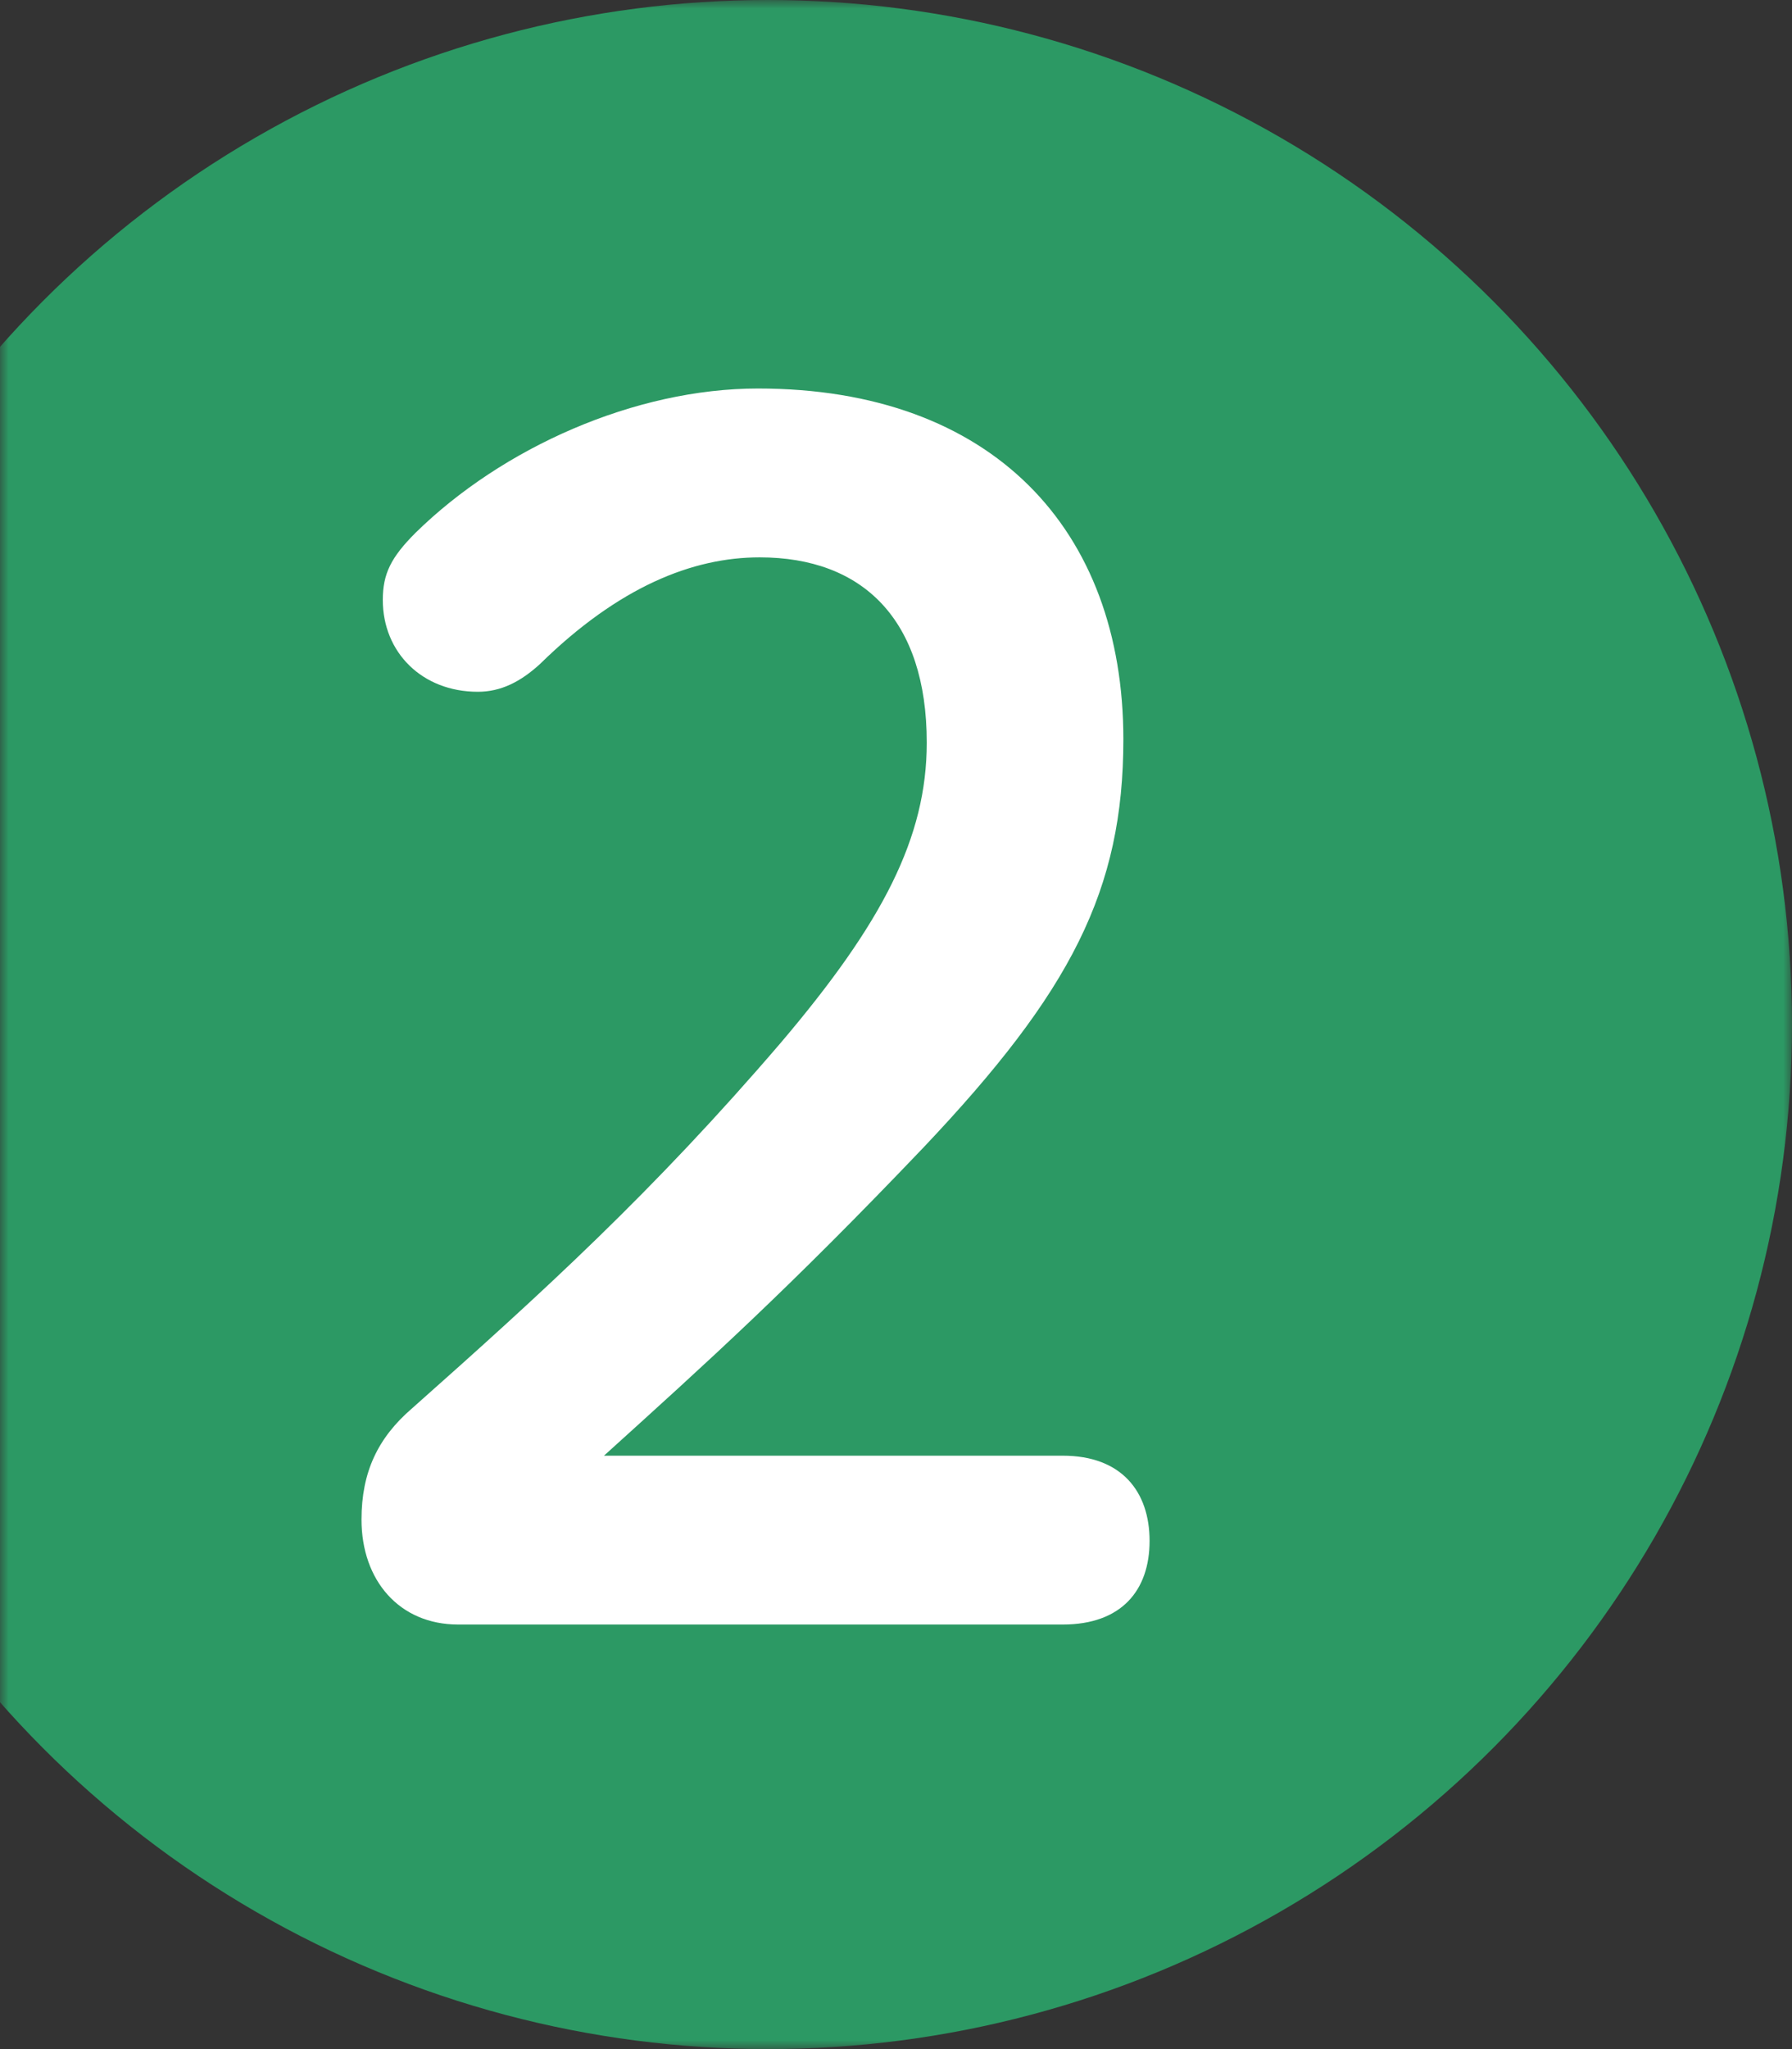
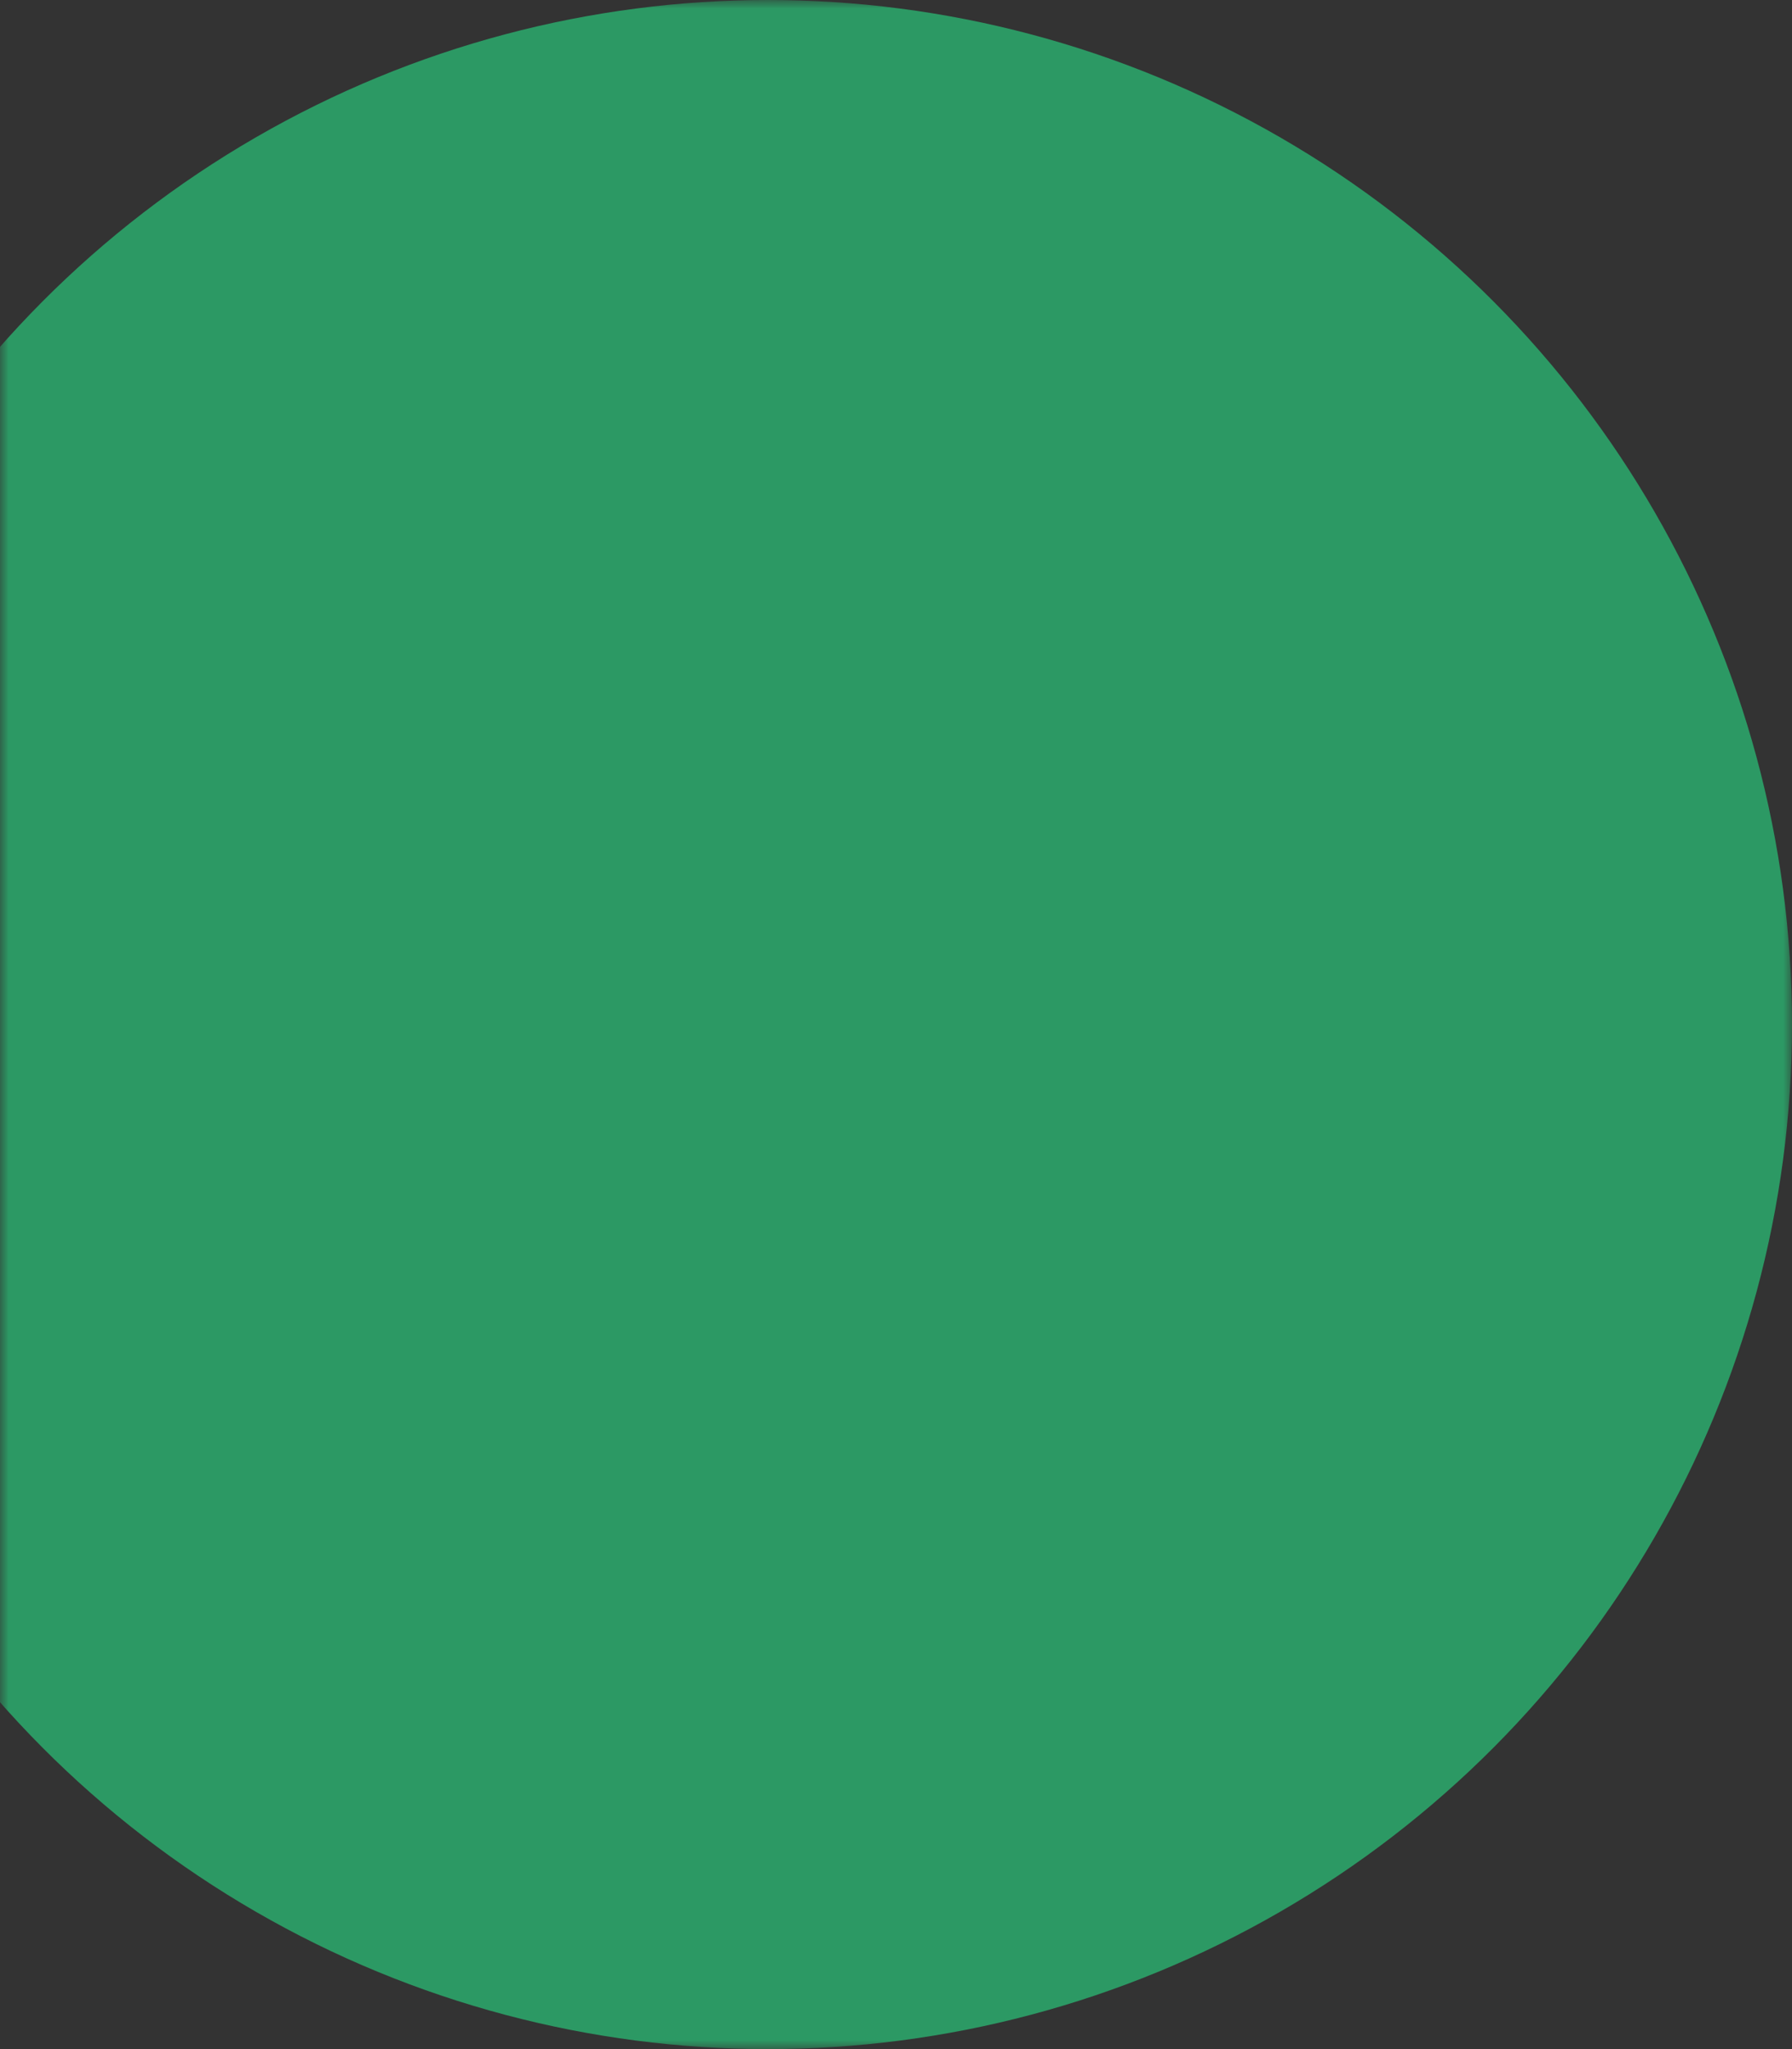
<svg xmlns="http://www.w3.org/2000/svg" width="105" height="120" viewBox="0 0 105 120" fill="none">
  <rect x="0" y="0" width="105" height="120" fill="#333333" stroke="none" />
  <mask id="mask0_2003_44" style="mask-type:alpha" maskUnits="userSpaceOnUse" x="0" y="0" width="105" height="120">
    <rect width="105" height="120" fill="#D9D9D9" />
  </mask>
  <g mask="url(#mask0_2003_44)">
    <circle cx="45" cy="60" r="60" fill="#2C9964" />
  </g>
-   <path d="M35.39 85.248H62.27C65.726 85.248 67.358 87.36 67.358 90.24C67.358 93.12 65.726 95.136 62.27 95.136H26.846C23.39 95.136 21.182 92.544 21.182 88.992C21.182 86.208 22.142 84.192 24.158 82.464C31.838 75.648 38.27 69.792 45.758 61.056C51.71 54.048 54.302 49.056 54.302 43.488C54.302 36.288 50.558 32.64 44.51 32.64C40.574 32.64 36.254 34.368 31.646 38.88C30.494 39.936 29.342 40.512 27.998 40.512C24.734 40.512 22.43 38.208 22.43 35.136C22.43 33.6 22.91 32.64 24.35 31.2C29.438 26.208 37.214 22.752 44.414 22.752C58.142 22.752 65.822 31.008 65.822 43.296C65.822 52.128 62.75 58.08 54.11 67.2C46.142 75.552 41.438 79.776 35.39 85.248Z" fill="white" />
</svg>